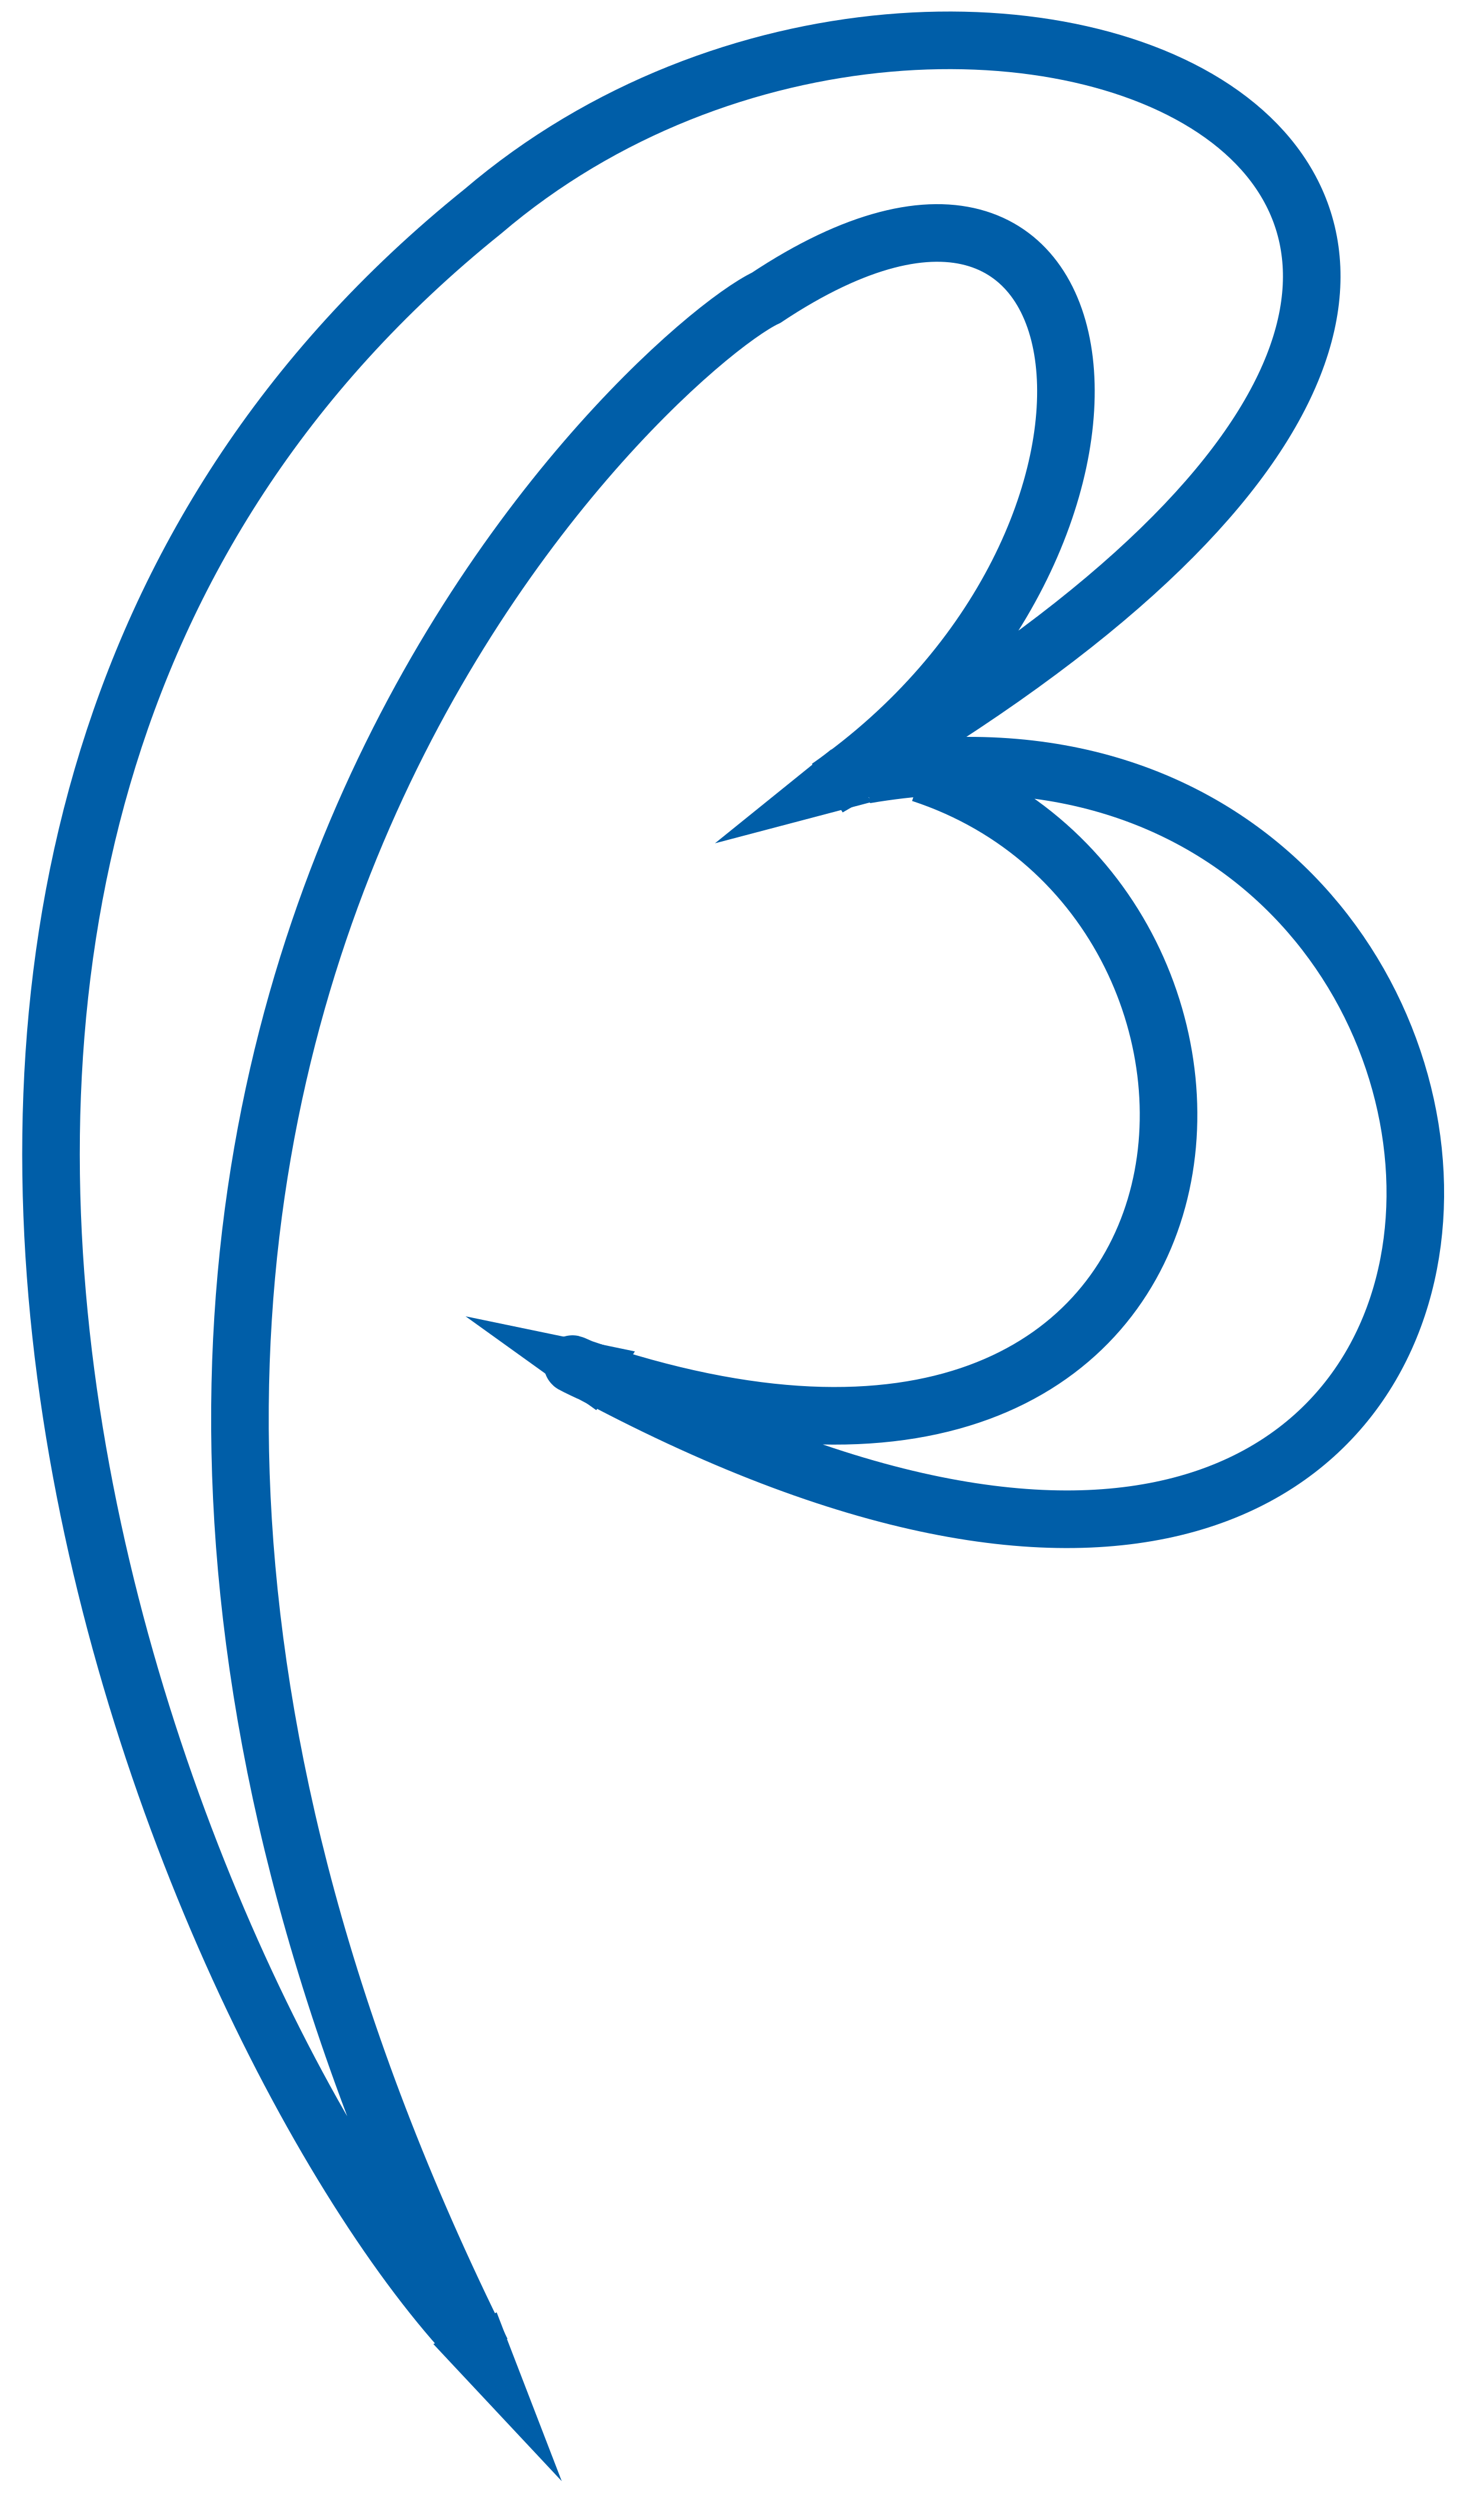
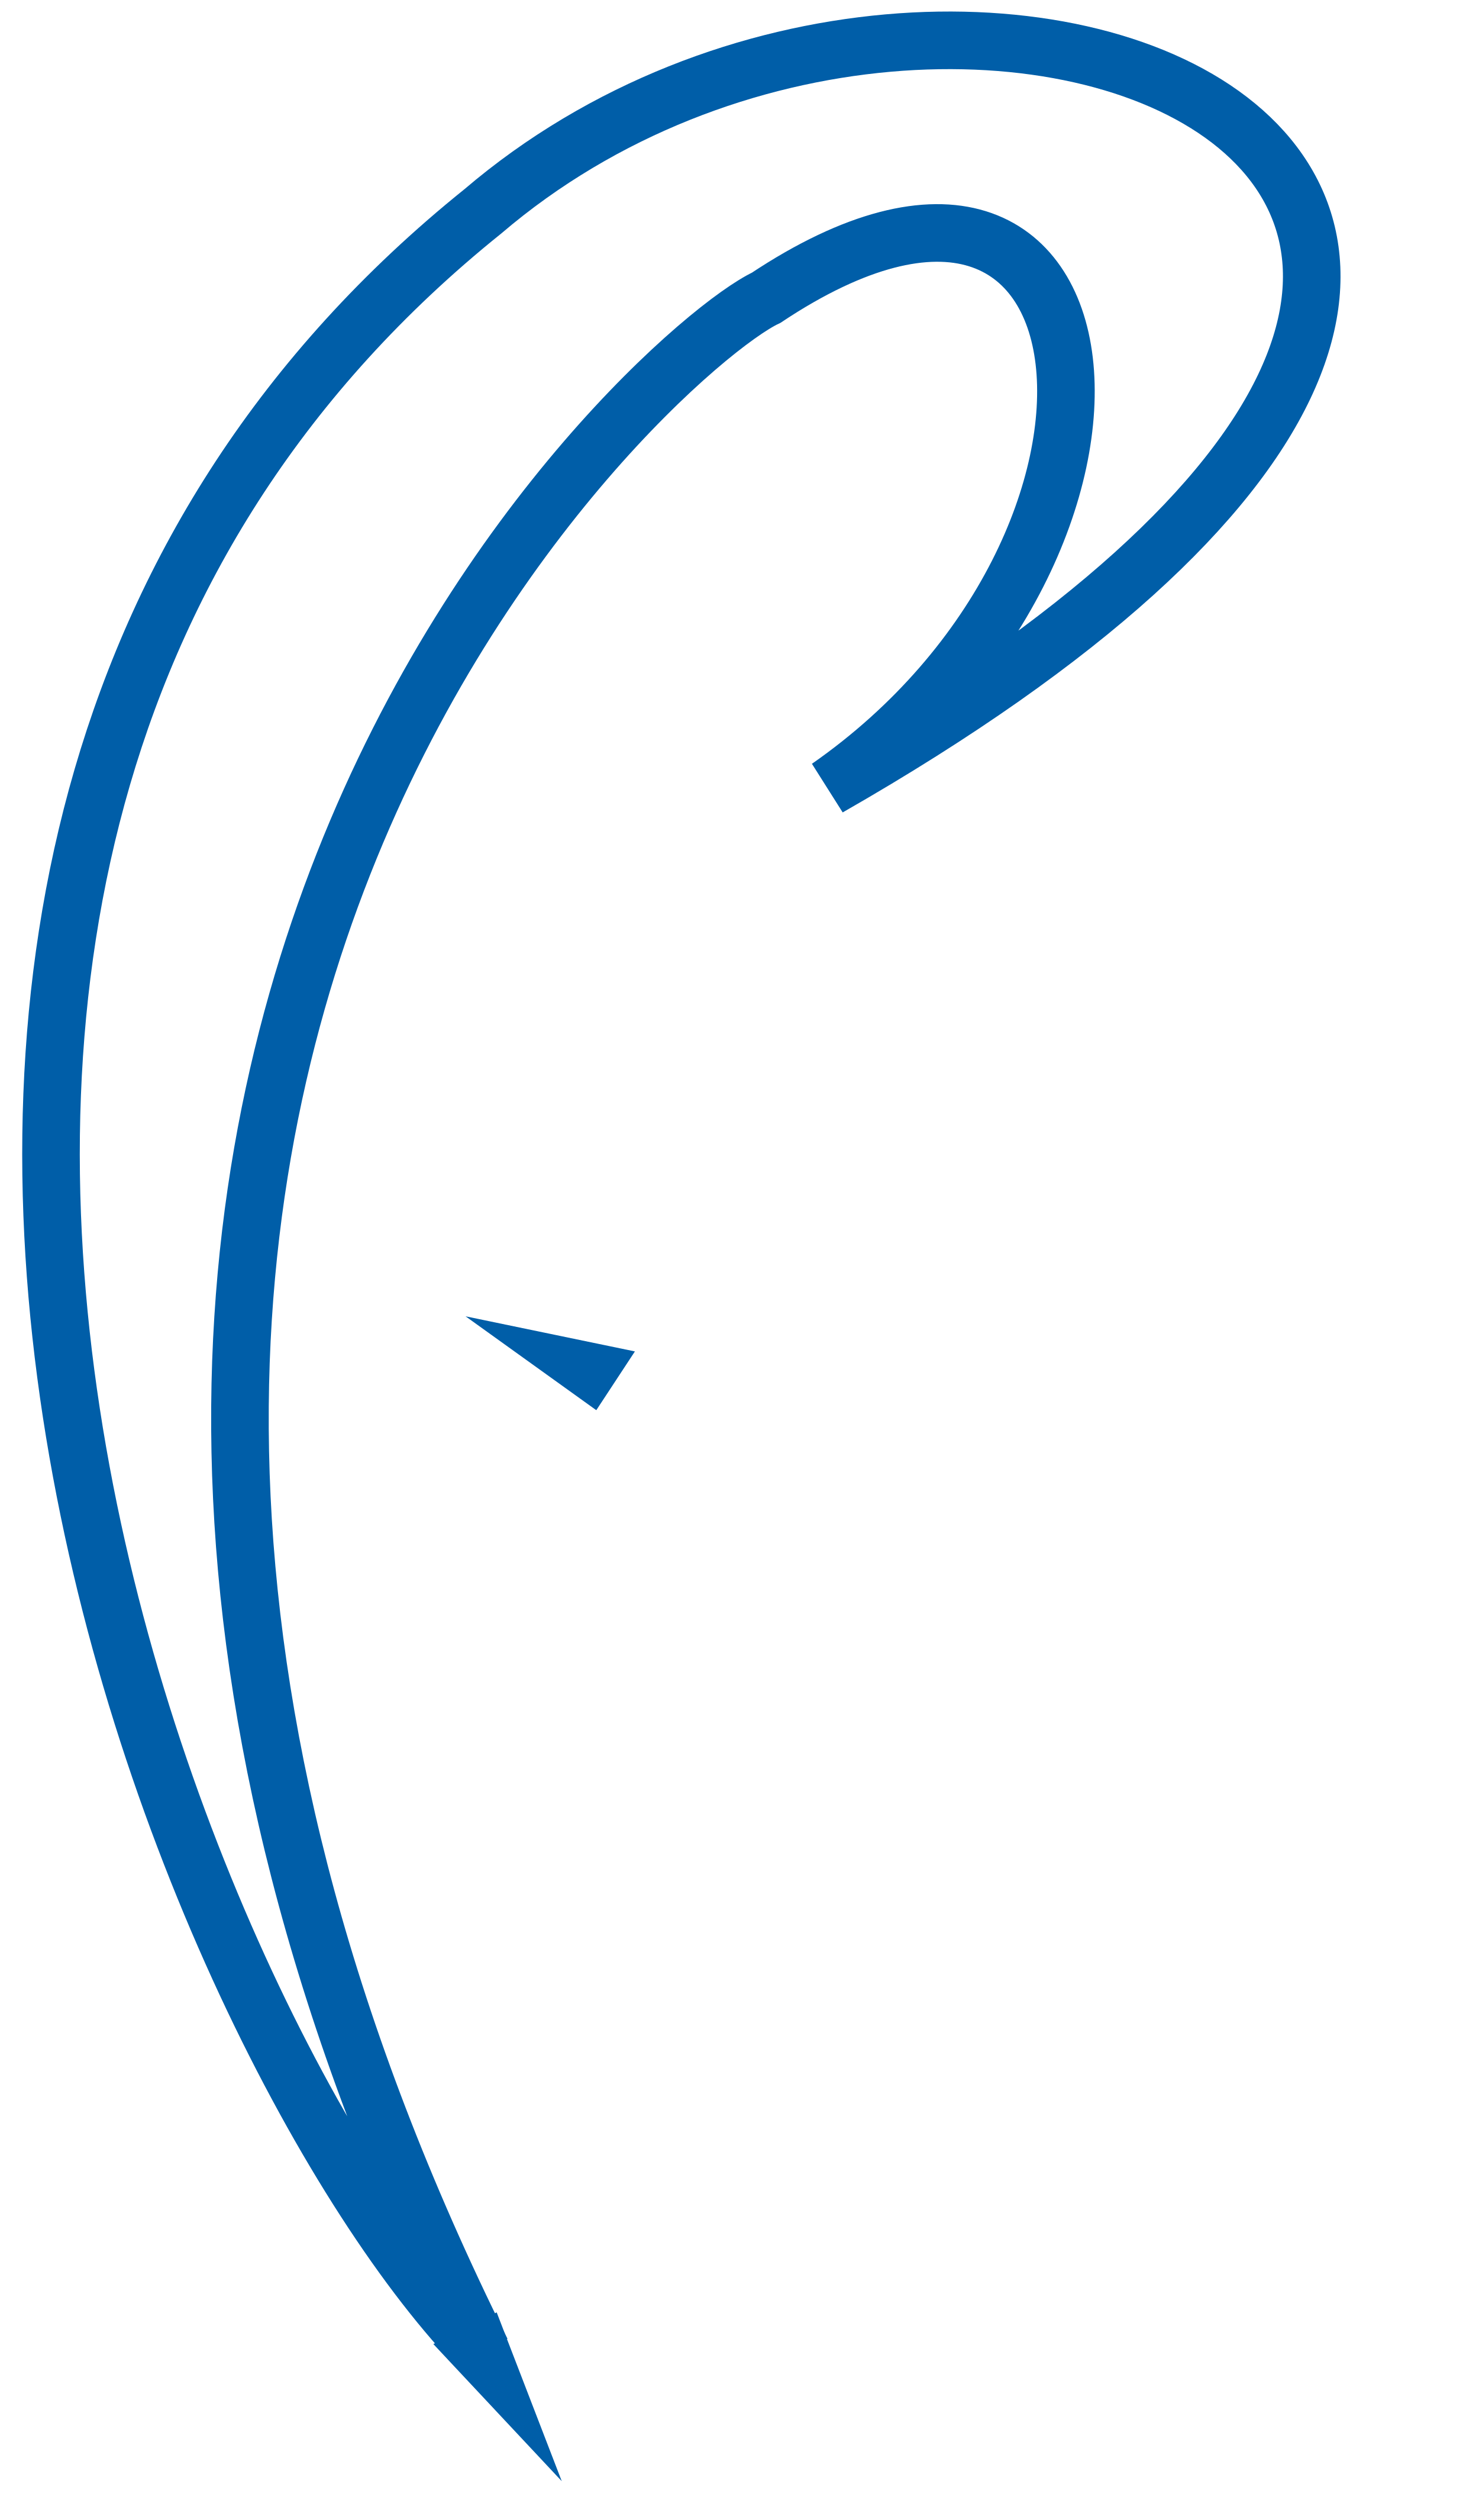
<svg xmlns="http://www.w3.org/2000/svg" viewBox="0 0 29 49" fill="none">
  <path clip-rule="evenodd" d="M9.445 46.089c-5.713-5.815-15.751-29.267.023-41.947 9.473-8.085 27.313-.452 6.775 11.291 6.887-4.799 5.849-14.295-1.22-9.597-2.179 1.027-18.066 15.152-5.578 40.253Z" stroke="#005EA8" stroke-width="1.129" />
-   <path d="M16.965 15.185c14.87-2.54 15.582 23.08-5.555 11.63m0 0c-.655-.294.689.35 0 0Zm0 0c13.403 4.595 14.362-9.124 6.65-11.653" stroke="#005EA8" stroke-width="1.129" />
-   <path d="m12.449 26.487-3.32-.688 2.563 1.84M8.497 45.942l2.518 2.688-1.276-3.309m6.56-30.633-2.28 1.84 3.082-.812" fill="#005EA8" />
+   <path d="m12.449 26.487-3.32-.688 2.563 1.84M8.497 45.942l2.518 2.688-1.276-3.309" fill="#005EA8" />
</svg>